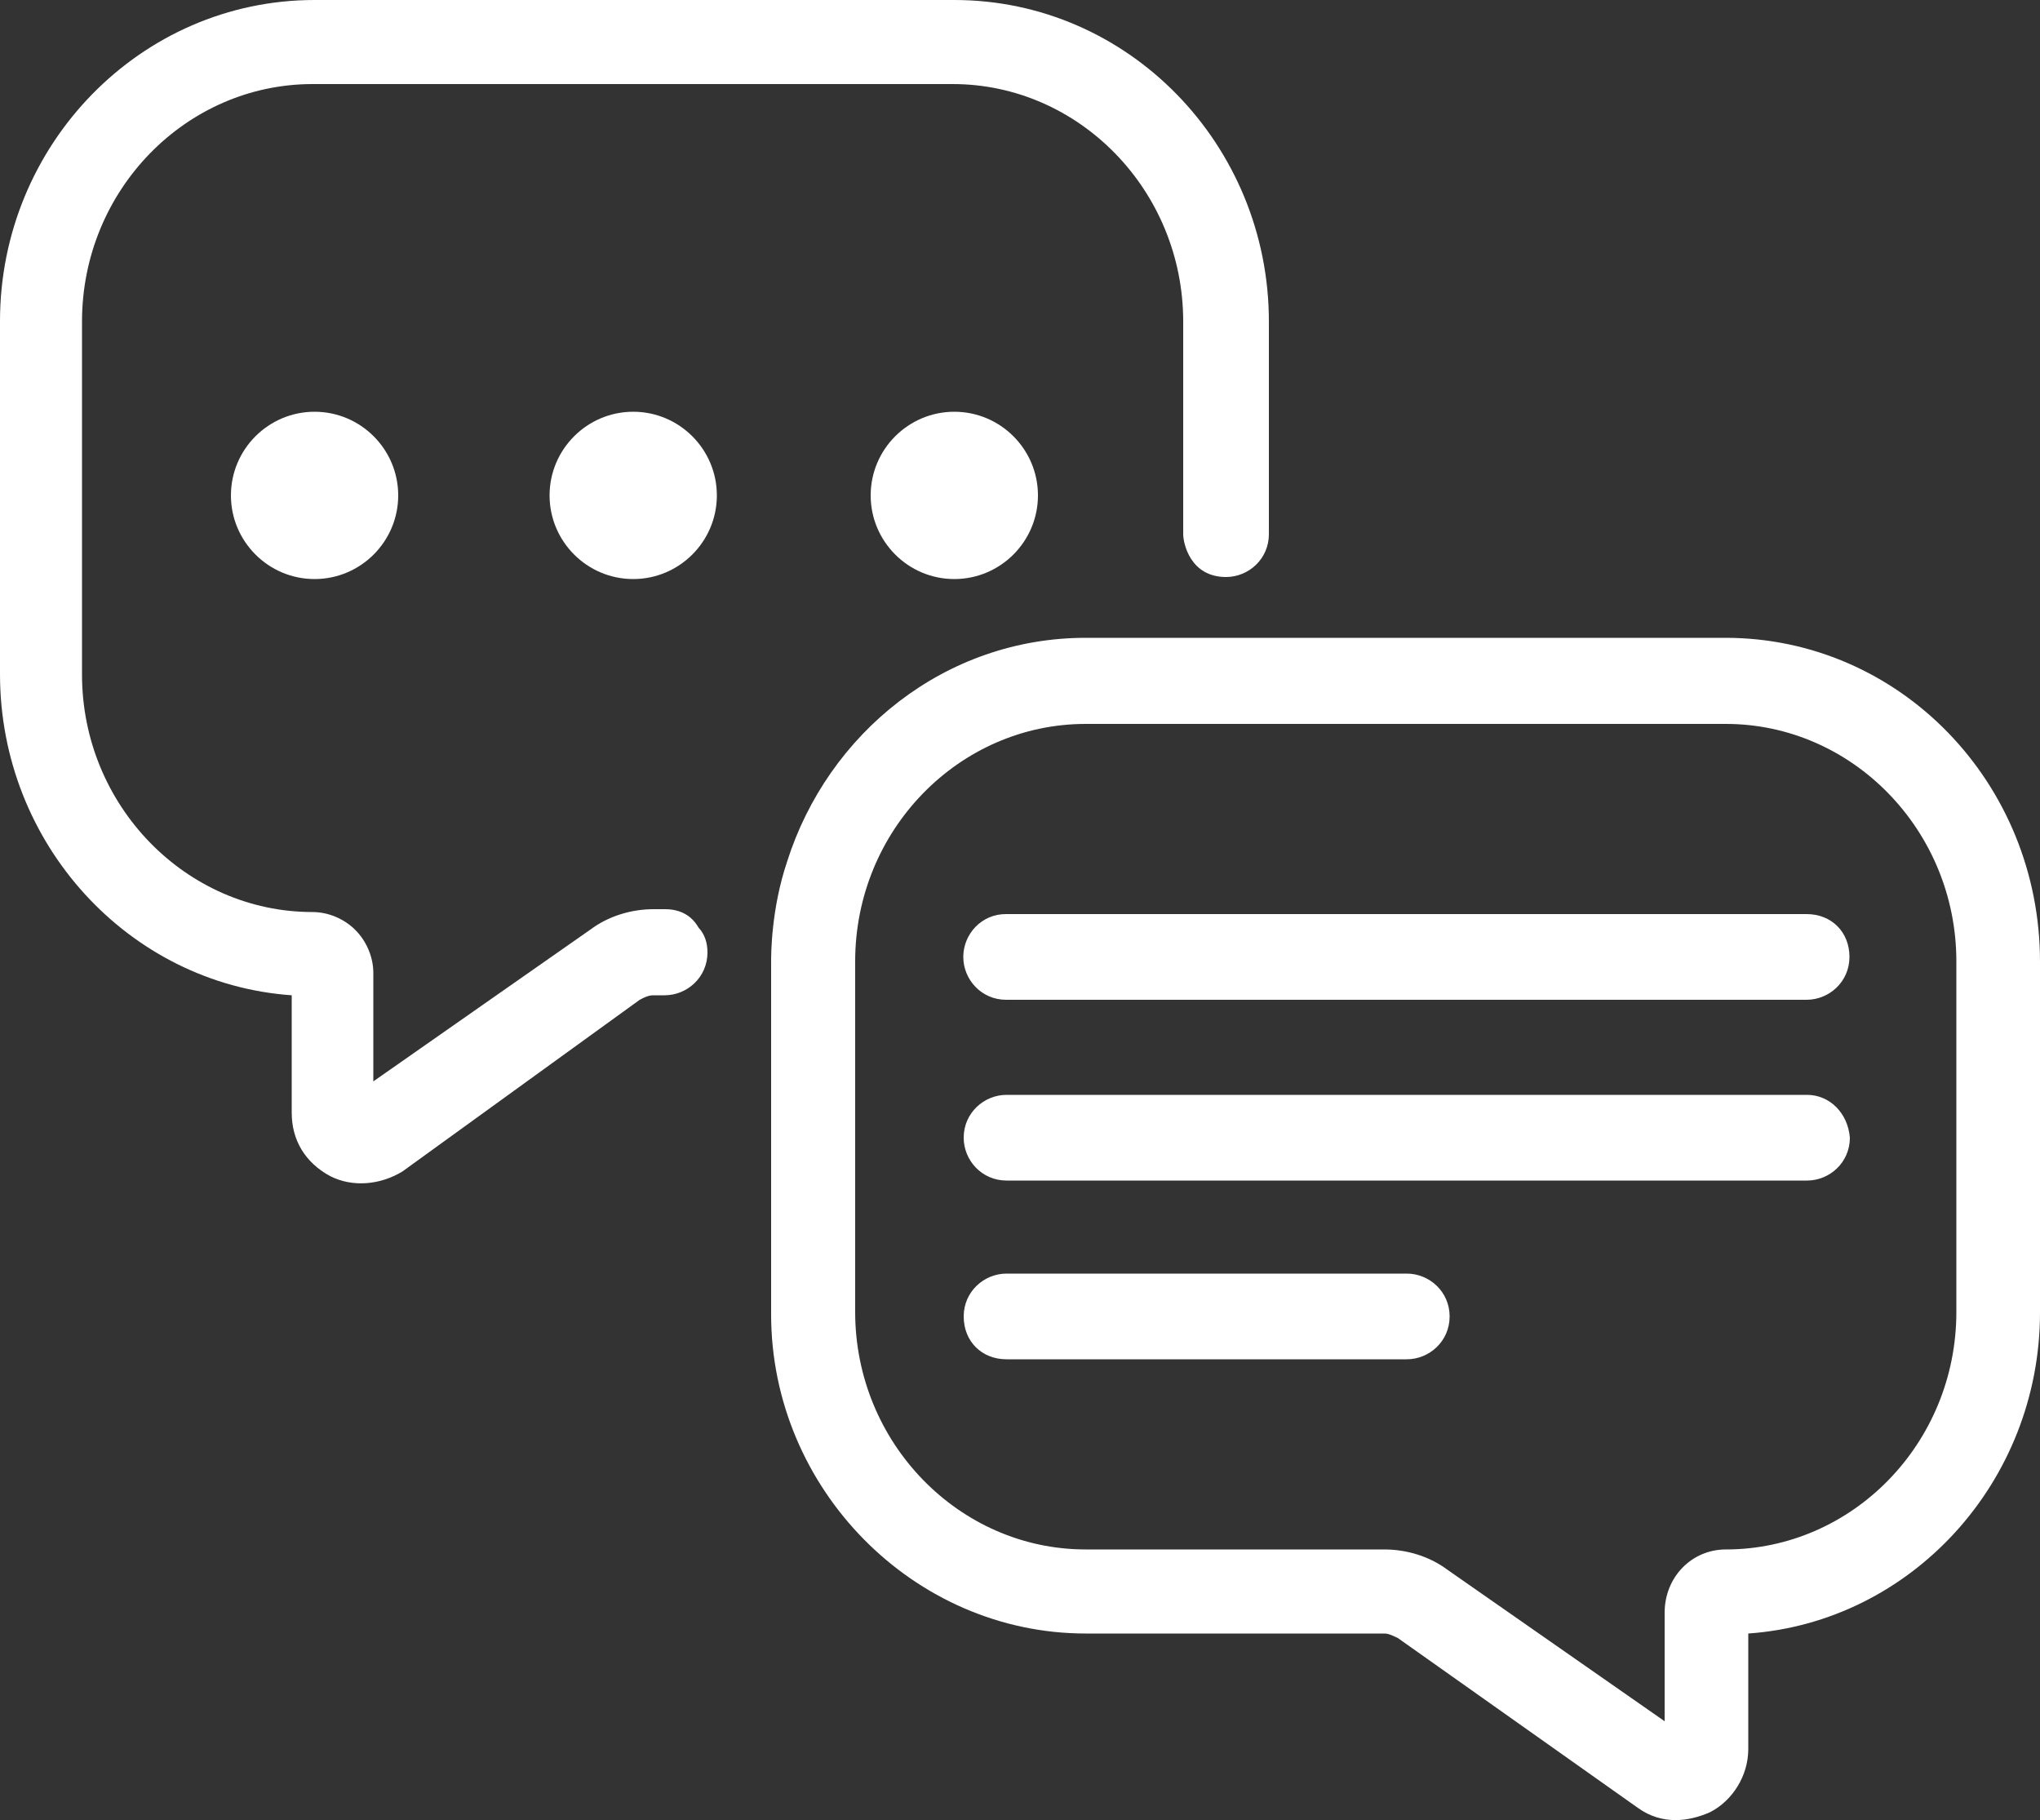
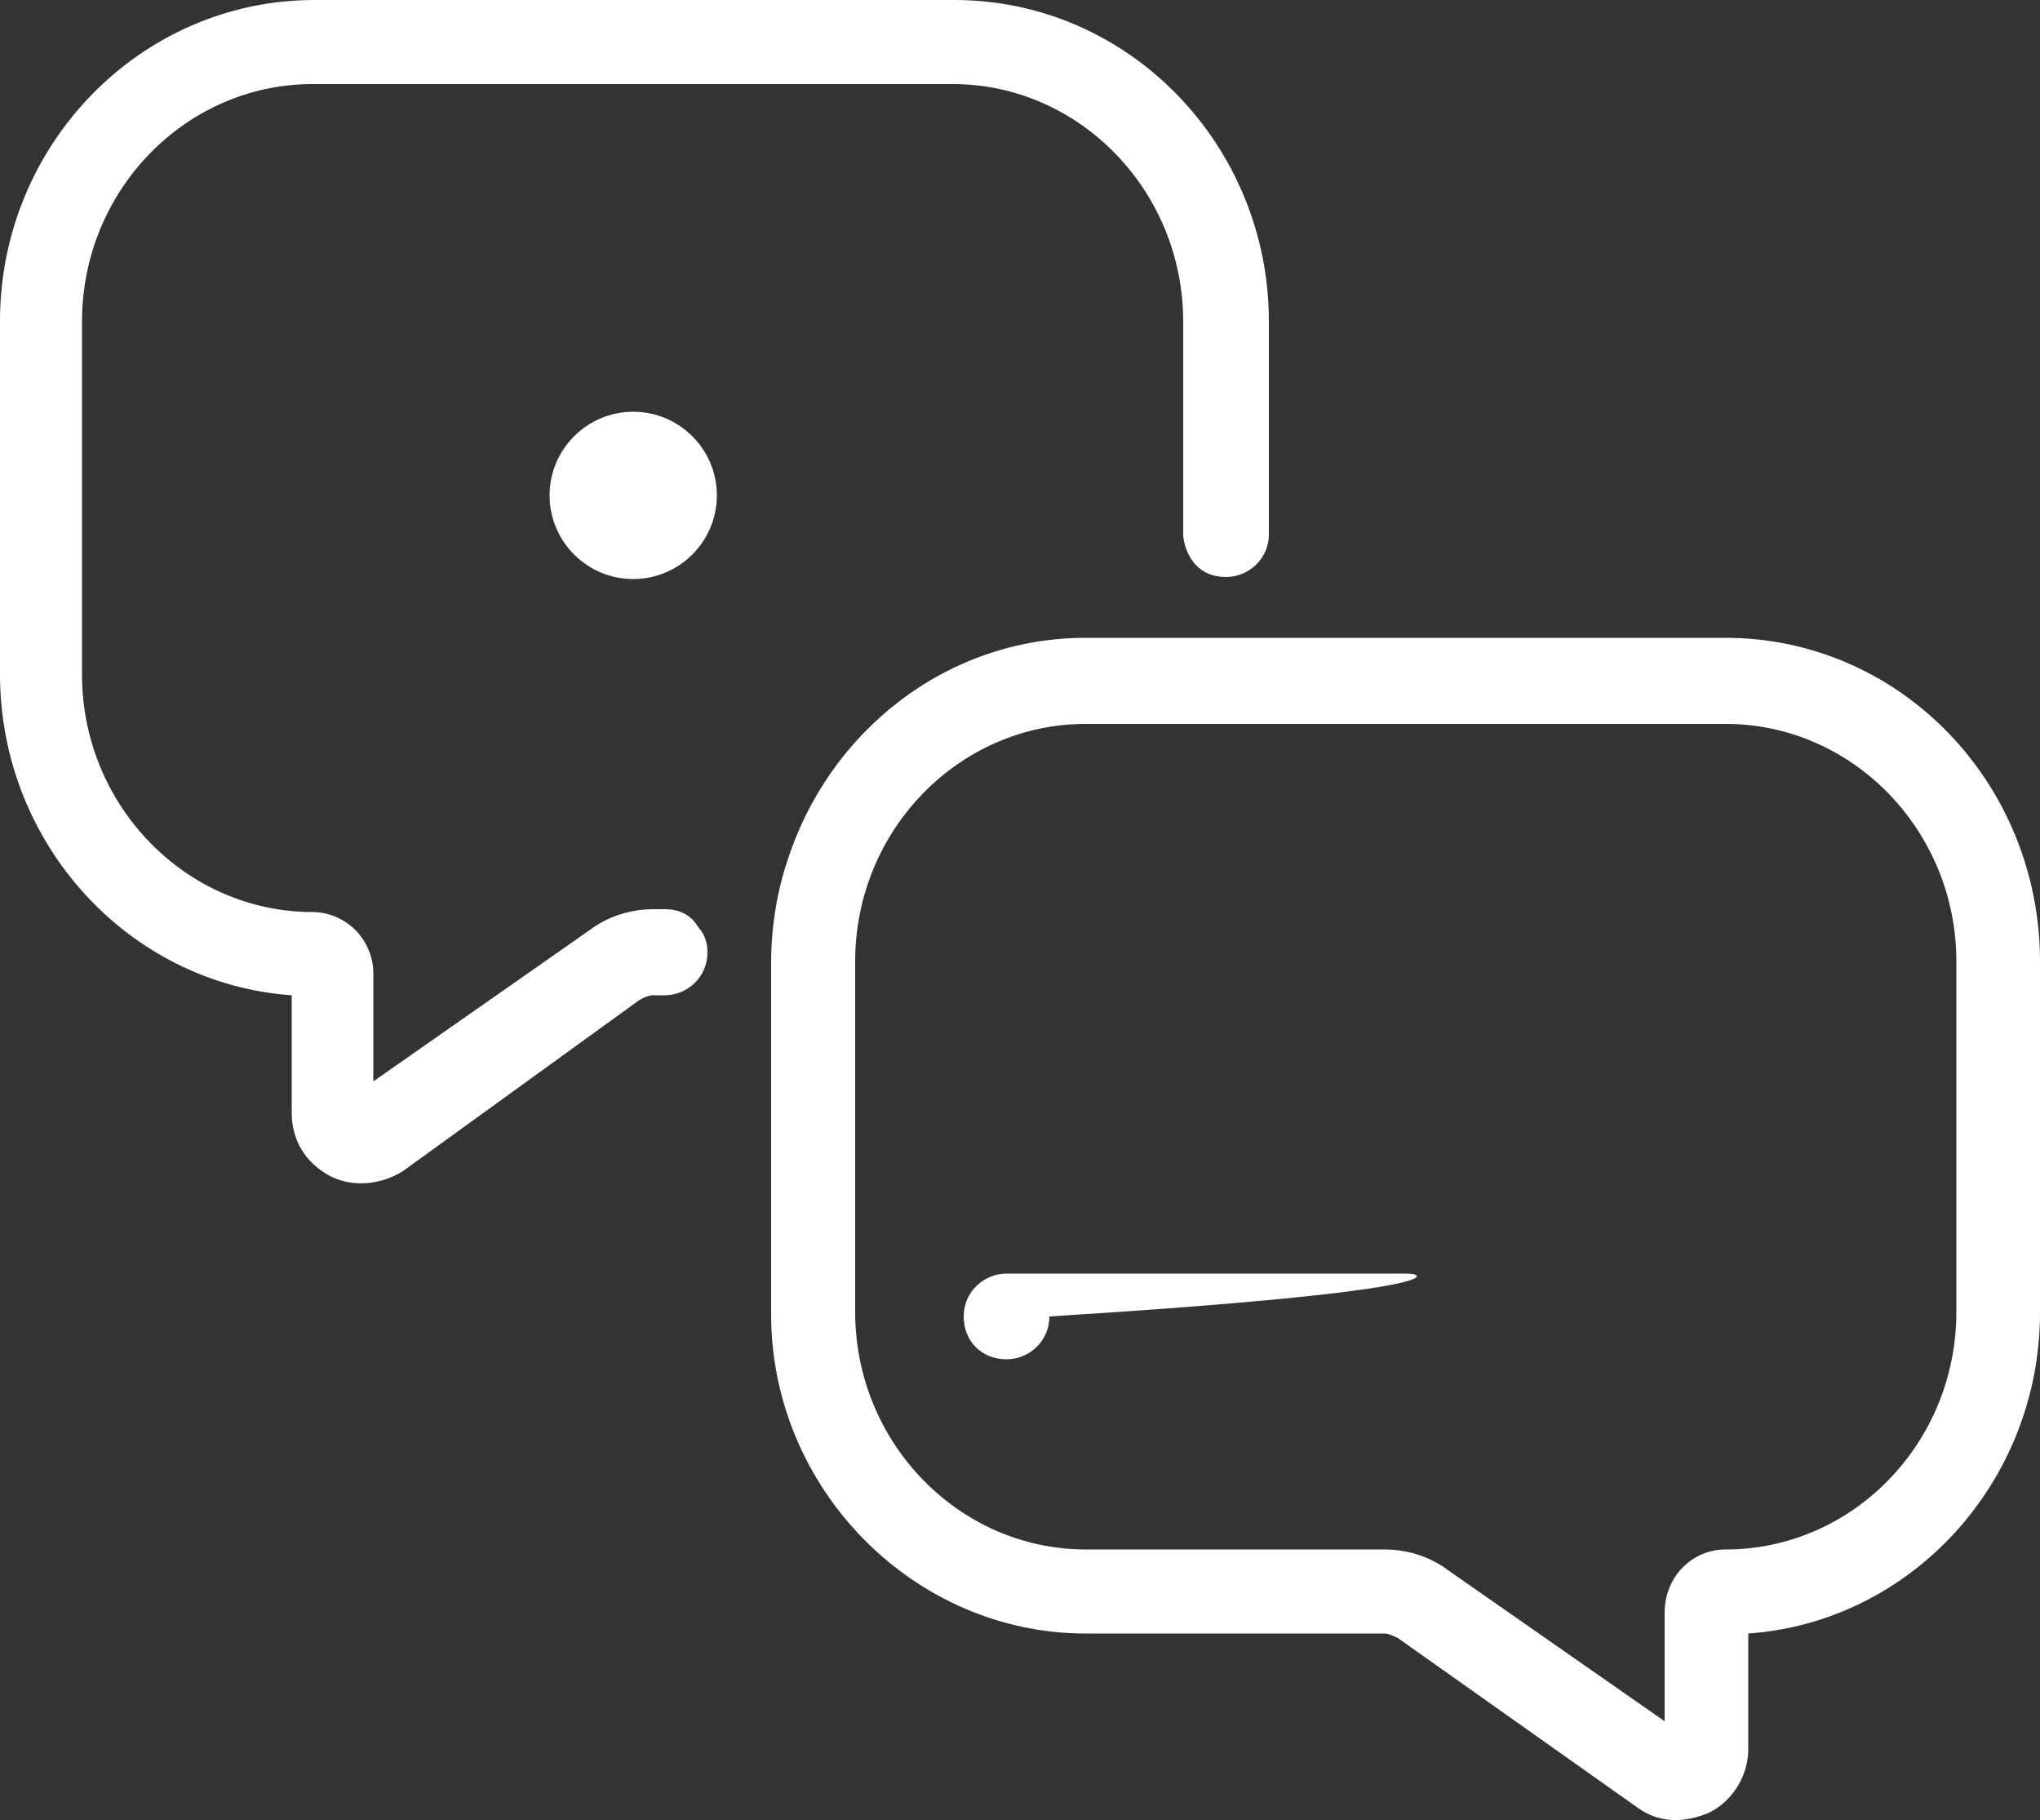
<svg xmlns="http://www.w3.org/2000/svg" id="Layer_1" x="0px" y="0px" viewBox="0 0 500 446" style="enable-background:new 0 0 500 446;" xml:space="preserve">
  <rect x="0" y="0" width="500" height="446" fill="#333333" stroke="none" />
  <style type="text/css">	.st0{fill:#FFFFFF;}</style>
  <g>
    <path class="st0" d="M163,222.8h-2.8c-5.5,0-11.1,1.7-15.5,5L91.5,265v-26.6c0-3.9-1.7-7.8-4.4-10.5c-2.8-2.8-6.7-4.4-10.5-4.4  c-31,0-56.5-26.1-56.5-58.2l0-86.5c0-32.2,25.5-58.2,56.5-58.2h156.9c31,0,56.5,26.1,56.5,58.2v52.1c0,2.2,1.7,10.5,10.5,10.5  c5.5,0,10.5-4.4,10.5-10.5l0-52.1C311,35.5,276.6,0,233.9,0H77.1C34.4,0,0,35.5,0,78.7v86.5c0,41.6,31.6,75.9,71.5,78.7v28.8  c0,6.7,3.3,12.2,9.4,15.5c5.5,2.8,12.2,2.2,17.7-1.1l58.2-42.1c1.1-0.6,2.2-1.1,3.3-1.1h2.8c5.5,0,10.5-4.4,10.5-10.5  c0-2.2-0.6-4.4-2.2-6.1C169.6,224.5,166.9,222.8,163,222.8L163,222.8z" />
    <path class="st0" d="M422.9,156.3H266.1c-34.4,0-63.2,23.3-73.2,54.9c-3.9,11.6-3.9,22.7-3.9,24.4v86.5c0,42.7,34.9,78.2,77.1,78.2  h73.2c1.1,0,2.2,0.6,3.3,1.1l58.8,41.6c6.1,4.4,12.7,3.3,17.7,1.1c5.5-2.8,9.4-8.9,9.4-15.5v-28.3c39.9-2.8,71.5-37.1,71.5-78.7  v-85.9C500,191.8,465.6,156.3,422.9,156.3L422.9,156.3z M479.5,321.5c0,32.2-25.5,58.2-56.5,58.2c-8.3,0-15,6.7-15,15.5v26.6  l-53.2-37.1c-4.4-3.3-10-5-15.5-5h-73.2c-31,0-56.5-26.1-56.5-58.2l0-85.9c0-32.2,25.5-58.2,56.5-58.2H423  c31,0,56.5,26.1,56.5,58.2L479.5,321.5z" />
    <path class="st0" d="M175.7,121.4c0,11.3-9.2,20.5-20.5,20.5c-11.3,0-20.5-9.2-20.5-20.5c0-11.3,9.2-20.5,20.5-20.5  C166.5,100.9,175.7,110.1,175.7,121.4" />
-     <path class="st0" d="M97.6,121.4c0,11.3-9.2,20.5-20.5,20.5c-11.3,0-20.5-9.2-20.5-20.5c0-11.3,9.2-20.5,20.5-20.5  C88.4,100.9,97.6,110.1,97.6,121.4" />
-     <path class="st0" d="M254.4,121.4c0,11.3-9.2,20.5-20.5,20.5c-11.3,0-20.5-9.2-20.5-20.5c0-11.3,9.2-20.5,20.5-20.5  C245.2,100.9,254.4,110.1,254.4,121.4" />
-     <path class="st0" d="M442.9,268.3H246.7c-5.5,0-10.5,4.4-10.5,10.5c0,5.5,4.4,10.5,10.5,10.5h196.2c5.5,0,10.5-4.4,10.5-10.5  C452.9,272.7,448.4,268.3,442.9,268.3z" />
-     <path class="st0" d="M236.1,234.5c0,5.5,4.4,10.5,10.5,10.5h196.2c5.5,0,10.5-4.4,10.5-10.5c0-6.1-4.4-10.5-10.5-10.5H246.7  C240.6,223.9,236.1,228.9,236.1,234.5z" />
-     <path class="st0" d="M344.8,312.1h-98.1c-5.5,0-10.5,4.4-10.5,10.5c0,6.1,4.4,10.5,10.5,10.5h98.1c5.5,0,10.5-4.4,10.5-10.5  C355.3,316.5,350.3,312.1,344.8,312.1z" />
+     <path class="st0" d="M344.8,312.1h-98.1c-5.5,0-10.5,4.4-10.5,10.5c0,6.1,4.4,10.5,10.5,10.5c5.5,0,10.5-4.4,10.5-10.5  C355.3,316.5,350.3,312.1,344.8,312.1z" />
  </g>
</svg>